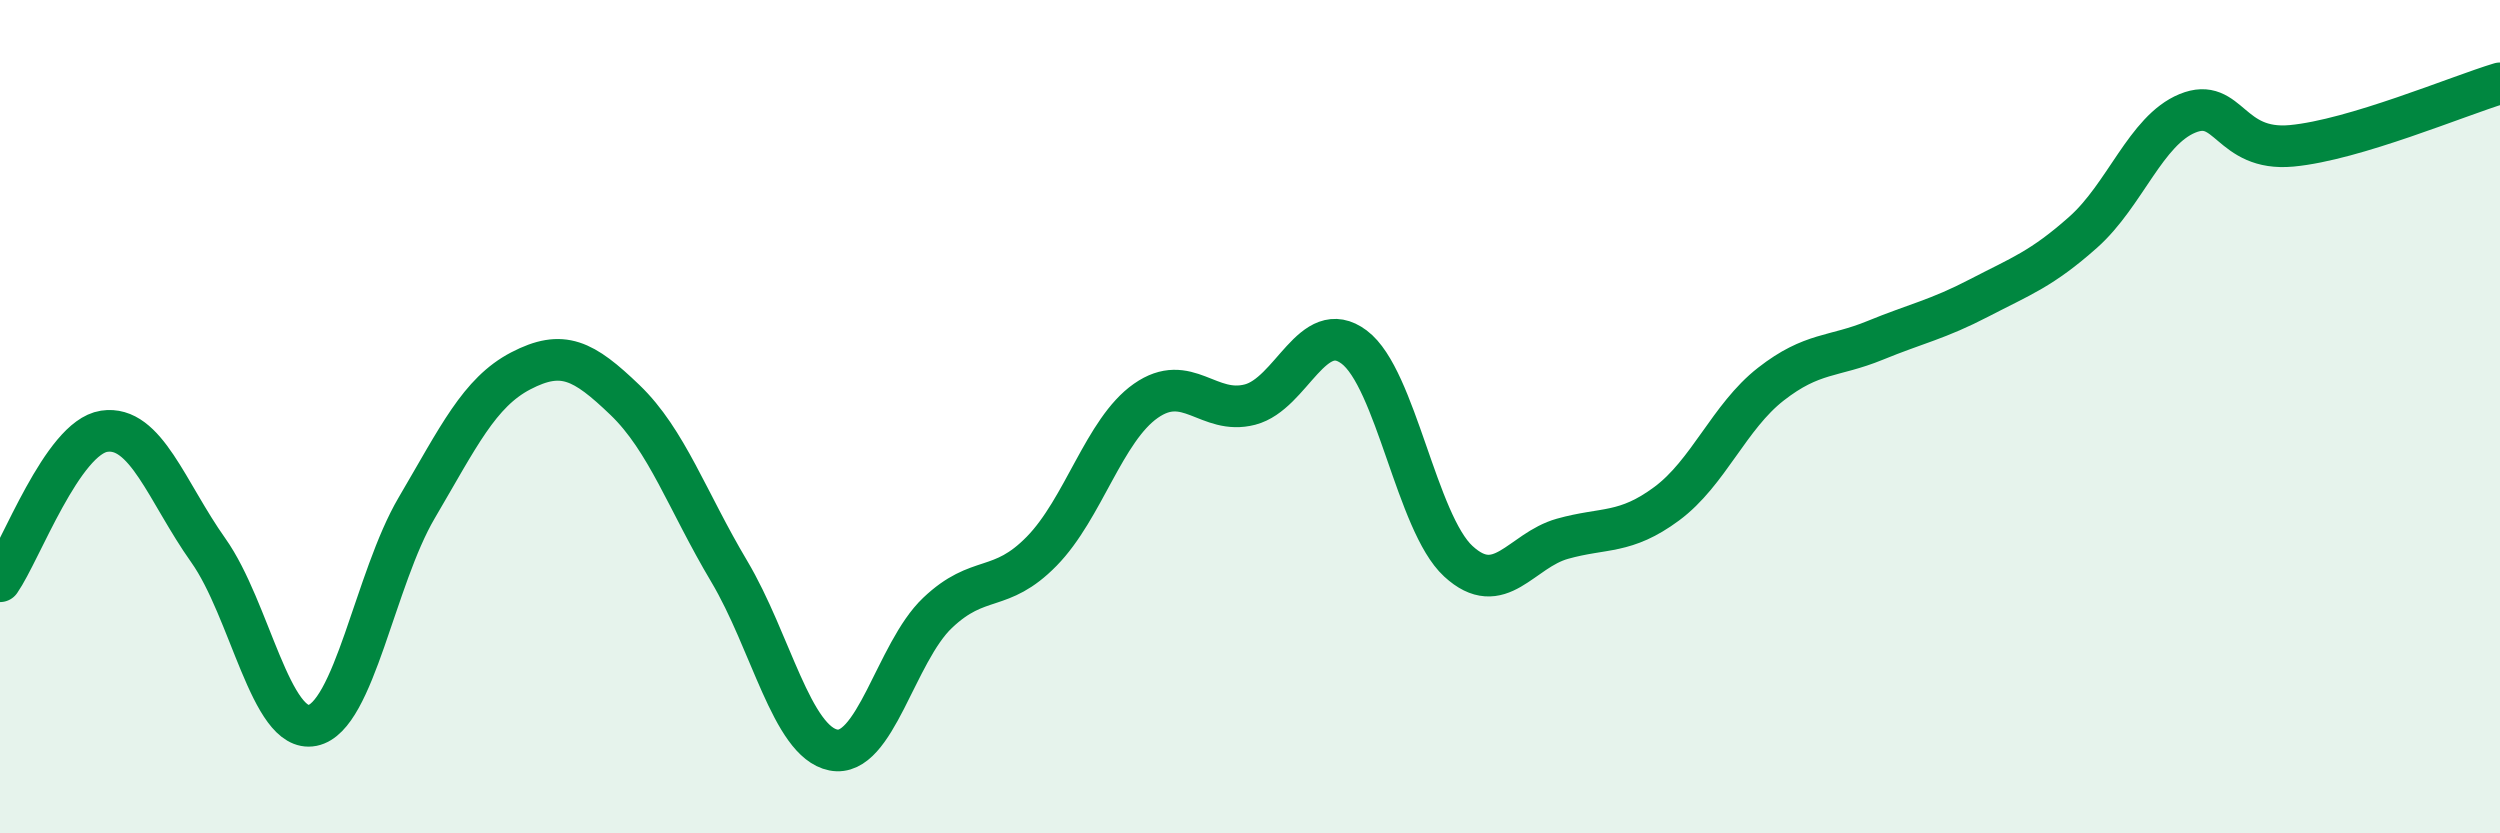
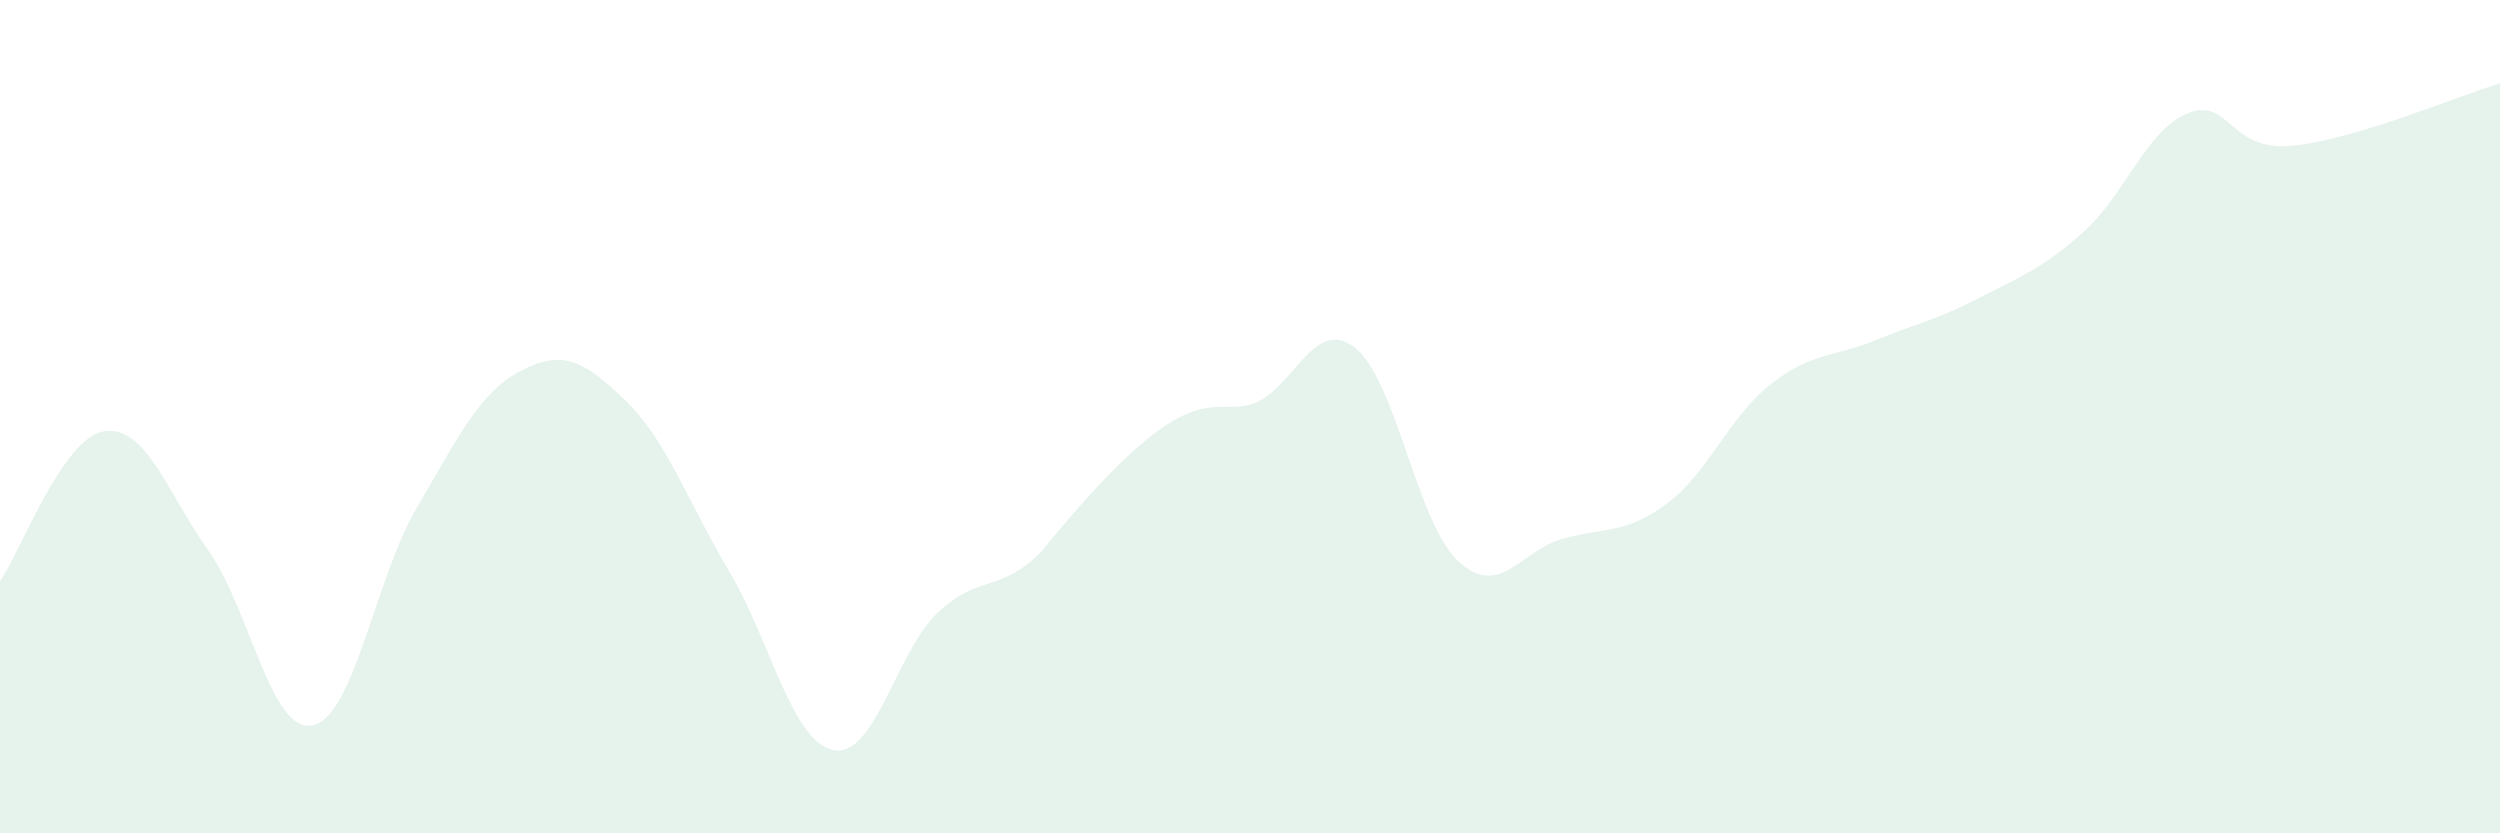
<svg xmlns="http://www.w3.org/2000/svg" width="60" height="20" viewBox="0 0 60 20">
-   <path d="M 0,13.95 C 0.5,13.23 1.5,10.5 2.5,10.35 C 3.5,10.2 4,11.8 5,13.21 C 6,14.62 6.5,17.61 7.5,17.41 C 8.5,17.21 9,13.89 10,12.19 C 11,10.49 11.5,9.42 12.5,8.9 C 13.5,8.38 14,8.64 15,9.6 C 16,10.56 16.5,12.03 17.5,13.71 C 18.5,15.39 19,17.8 20,18 C 21,18.2 21.5,15.66 22.5,14.71 C 23.5,13.76 24,14.25 25,13.23 C 26,12.21 26.5,10.32 27.5,9.62 C 28.5,8.92 29,9.97 30,9.71 C 31,9.45 31.5,7.58 32.5,8.33 C 33.5,9.08 34,12.55 35,13.47 C 36,14.39 36.5,13.21 37.5,12.93 C 38.5,12.65 39,12.83 40,12.09 C 41,11.35 41.5,10 42.5,9.22 C 43.5,8.44 44,8.58 45,8.17 C 46,7.76 46.5,7.67 47.5,7.15 C 48.5,6.63 49,6.46 50,5.57 C 51,4.68 51.5,3.13 52.5,2.72 C 53.5,2.31 53.5,3.64 55,3.5 C 56.5,3.36 59,2.3 60,2L60 20L0 20Z" fill="#008740" opacity="0.1" stroke-linecap="round" stroke-linejoin="round" />
-   <path d="M 0,13.95 C 0.5,13.23 1.5,10.5 2.5,10.35 C 3.5,10.2 4,11.8 5,13.21 C 6,14.62 6.5,17.61 7.5,17.41 C 8.5,17.21 9,13.89 10,12.19 C 11,10.49 11.5,9.42 12.5,8.9 C 13.5,8.38 14,8.64 15,9.6 C 16,10.56 16.5,12.03 17.5,13.71 C 18.5,15.39 19,17.8 20,18 C 21,18.2 21.5,15.66 22.5,14.71 C 23.5,13.76 24,14.25 25,13.23 C 26,12.21 26.5,10.32 27.5,9.62 C 28.5,8.92 29,9.97 30,9.71 C 31,9.45 31.5,7.58 32.5,8.33 C 33.5,9.08 34,12.55 35,13.47 C 36,14.39 36.5,13.21 37.5,12.93 C 38.5,12.65 39,12.83 40,12.09 C 41,11.35 41.5,10 42.5,9.22 C 43.5,8.44 44,8.58 45,8.17 C 46,7.76 46.5,7.67 47.5,7.15 C 48.5,6.63 49,6.46 50,5.57 C 51,4.68 51.5,3.13 52.5,2.72 C 53.5,2.31 53.5,3.64 55,3.5 C 56.5,3.36 59,2.3 60,2" stroke="#008740" stroke-width="1" fill="none" stroke-linecap="round" stroke-linejoin="round" />
+   <path d="M 0,13.95 C 0.5,13.23 1.5,10.5 2.5,10.35 C 3.5,10.2 4,11.8 5,13.21 C 6,14.62 6.5,17.61 7.5,17.41 C 8.5,17.21 9,13.89 10,12.19 C 11,10.49 11.5,9.42 12.5,8.9 C 13.5,8.38 14,8.64 15,9.6 C 16,10.56 16.5,12.03 17.5,13.71 C 18.5,15.39 19,17.8 20,18 C 21,18.2 21.5,15.66 22.5,14.71 C 23.5,13.76 24,14.25 25,13.23 C 28.5,8.92 29,9.97 30,9.71 C 31,9.45 31.5,7.58 32.5,8.33 C 33.5,9.08 34,12.55 35,13.47 C 36,14.39 36.5,13.21 37.5,12.93 C 38.5,12.65 39,12.83 40,12.09 C 41,11.35 41.5,10 42.5,9.22 C 43.5,8.44 44,8.58 45,8.17 C 46,7.76 46.5,7.67 47.5,7.15 C 48.5,6.63 49,6.46 50,5.57 C 51,4.68 51.5,3.13 52.5,2.72 C 53.5,2.31 53.5,3.64 55,3.5 C 56.5,3.36 59,2.3 60,2L60 20L0 20Z" fill="#008740" opacity="0.1" stroke-linecap="round" stroke-linejoin="round" />
</svg>